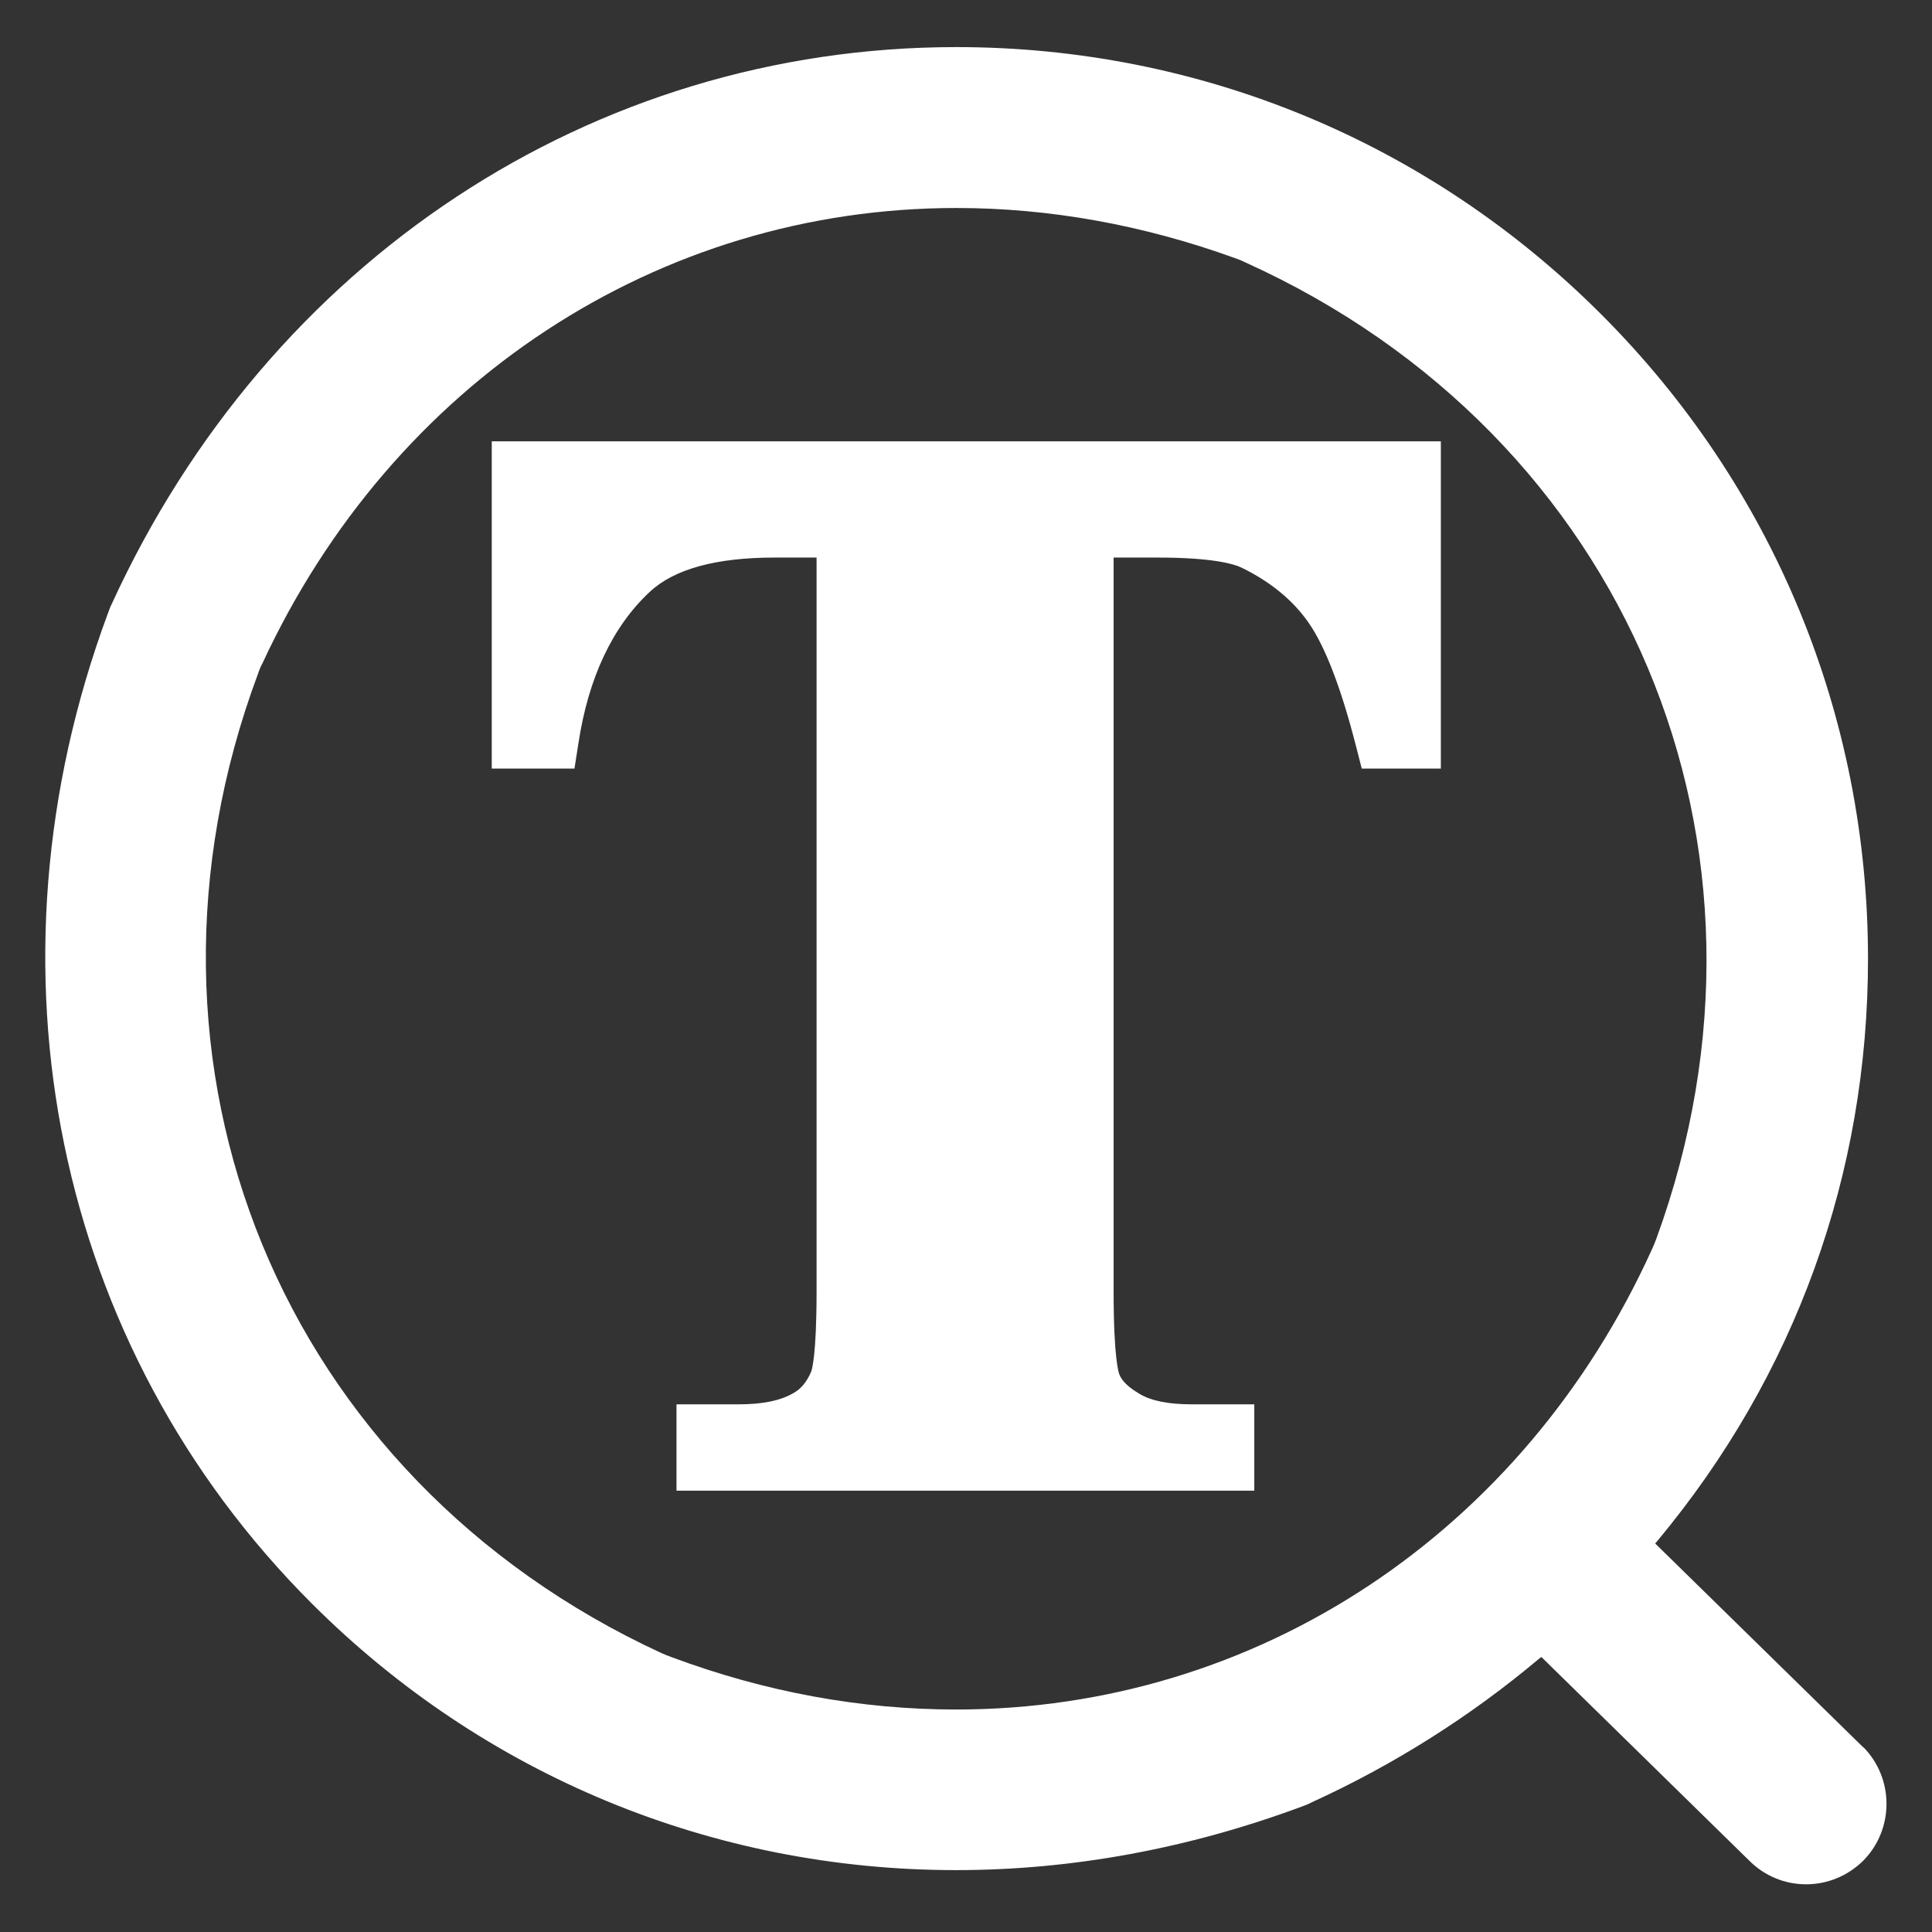
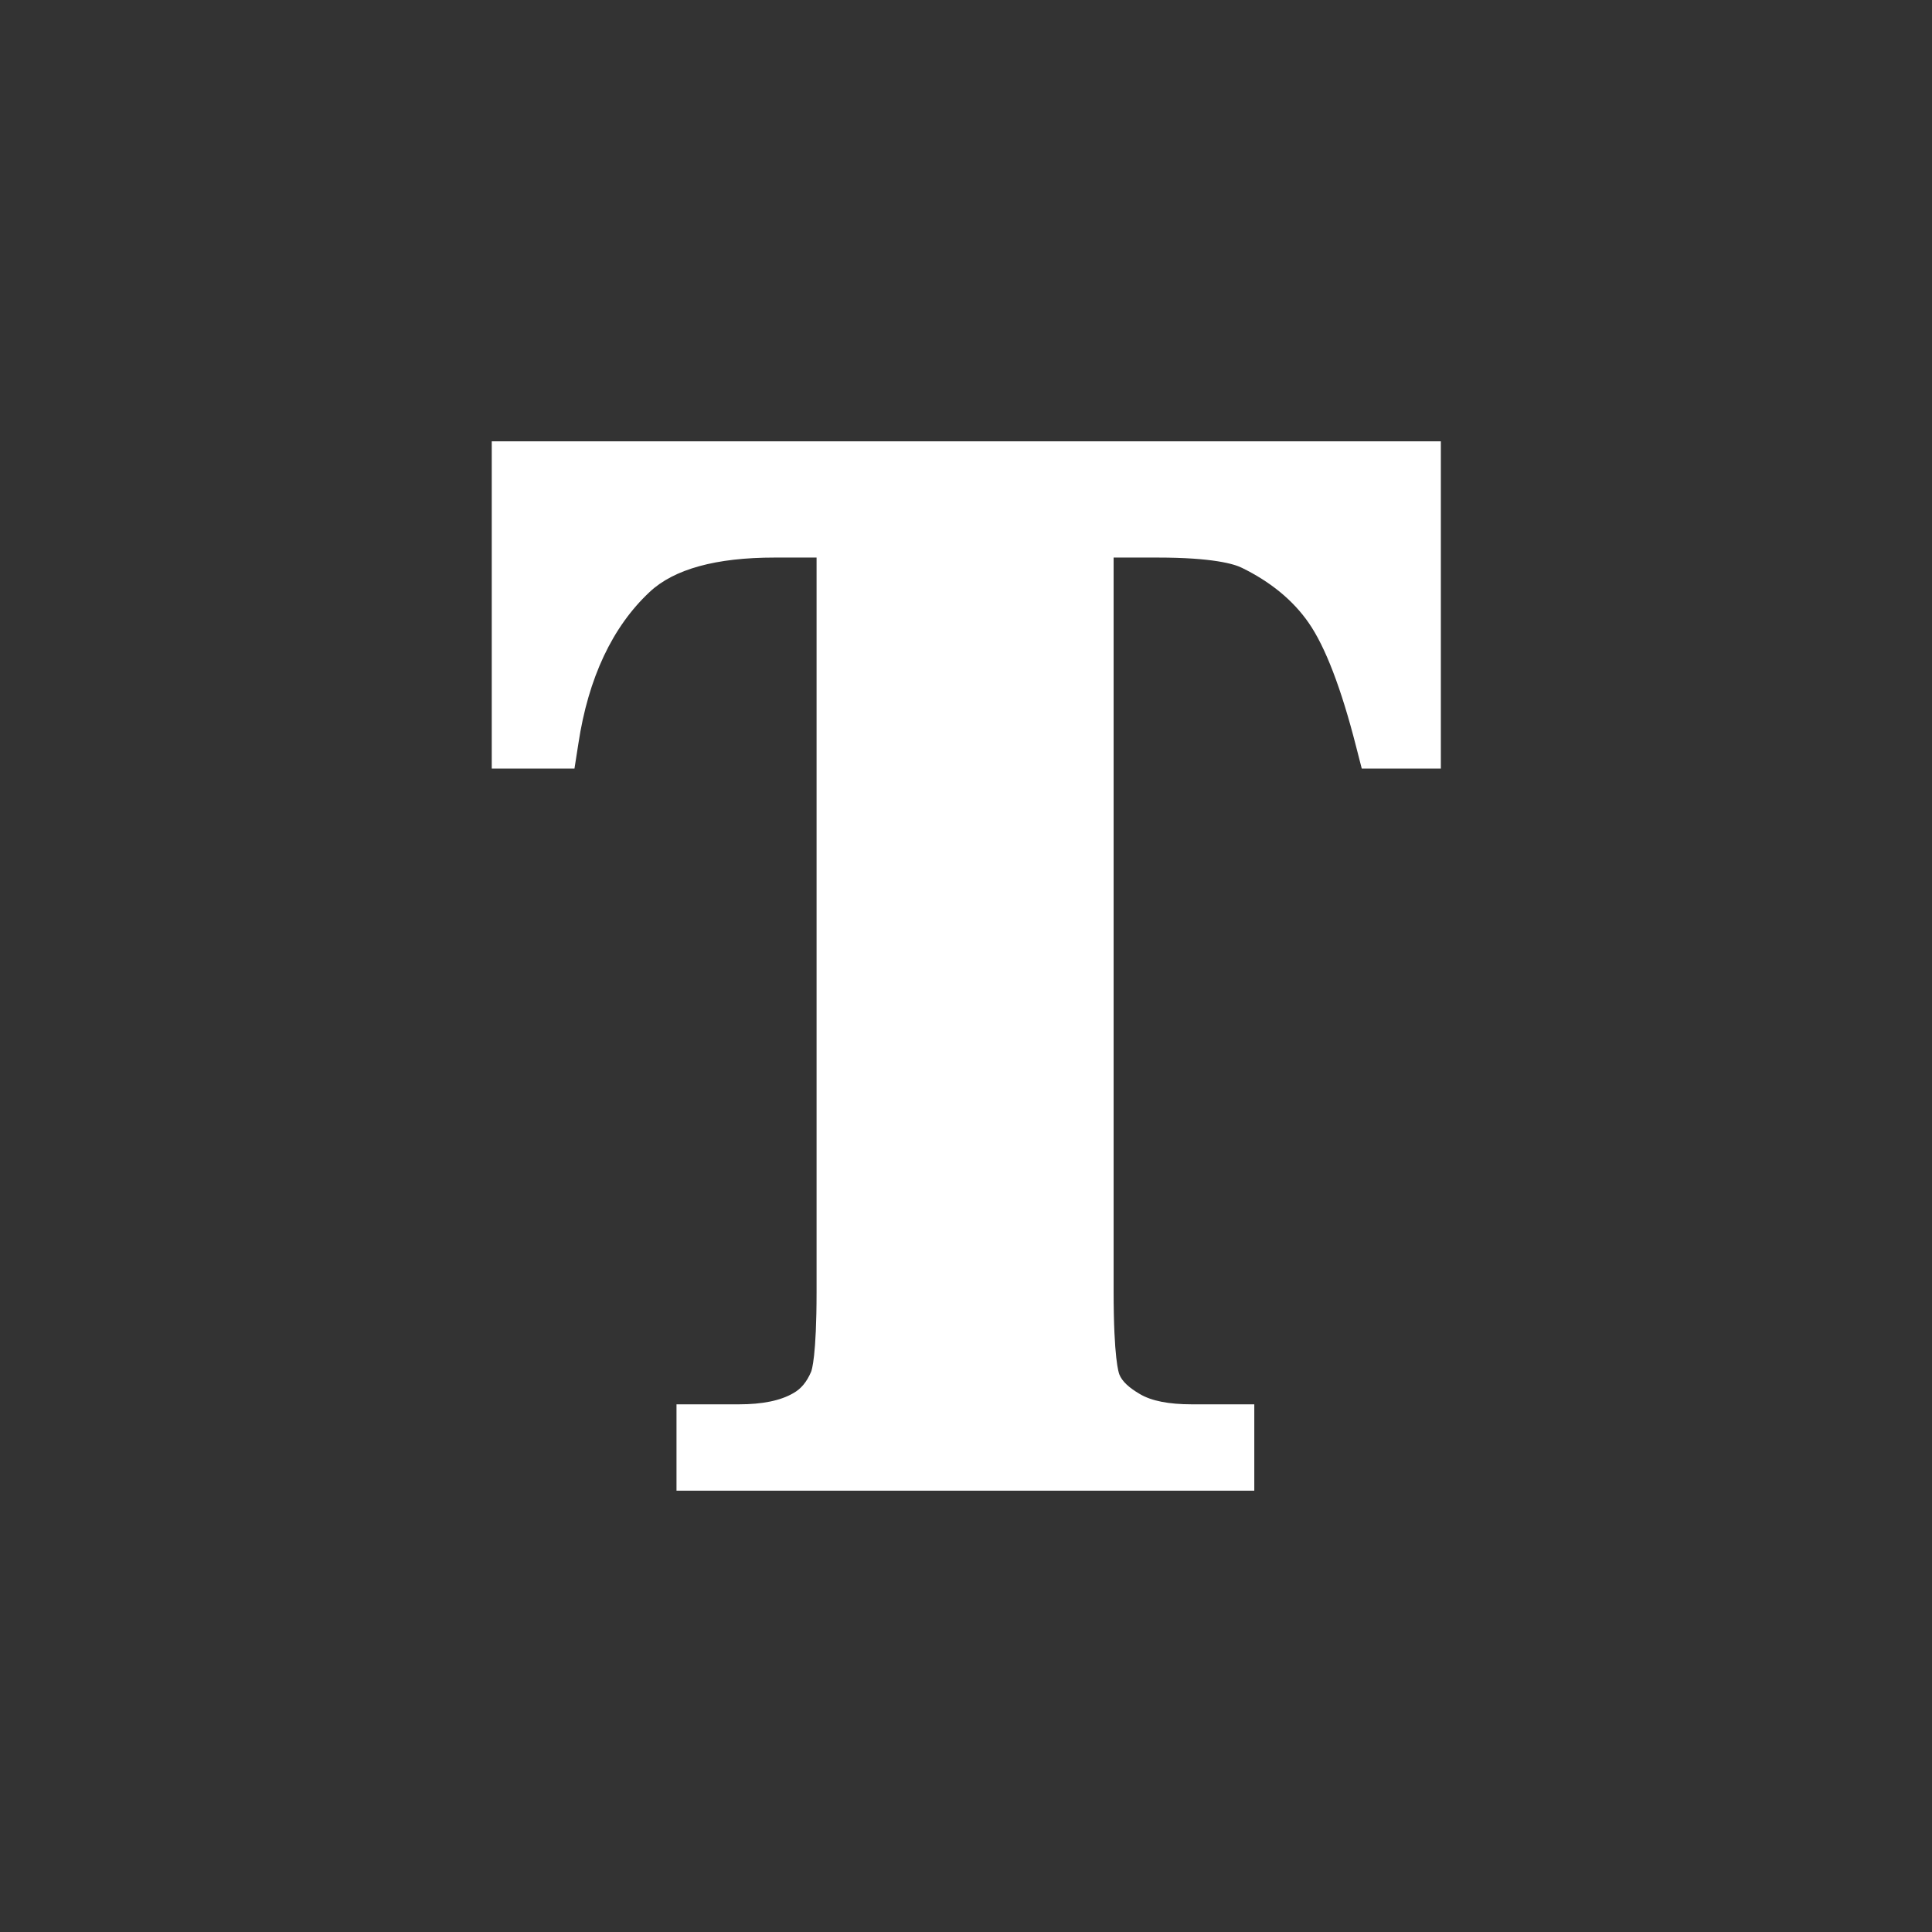
<svg xmlns="http://www.w3.org/2000/svg" id="Layer_1" viewBox="0 0 64 64">
  <rect x="0" y="0" width="64" height="64" fill="#333333" stroke="none" />
  <defs>
    <style>.cls-1{fill:#fff;}</style>
  </defs>
  <path class="cls-1" d="M16.29,25.46h2.74l.13-.83c.33-2.18,1.13-3.87,2.36-5.02,.81-.76,2.2-1.14,4.14-1.14h1.39v24.32c0,2.14-.16,2.6-.18,2.65-.15,.35-.34,.57-.59,.71-.43,.25-1.03,.37-1.8,.37h-2.07v2.86h19.14v-2.86h-2.07c-.76,0-1.33-.11-1.72-.34-.36-.21-.59-.42-.68-.65-.02-.05-.19-.52-.19-2.75V18.47h1.46c1.81,0,2.53,.21,2.79,.34,.94,.46,1.69,1.07,2.21,1.82,.55,.79,1.08,2.17,1.57,4.09l.19,.74h2.62V14.62H16.29v10.84Z" />
-   <path class="cls-1" d="M61.73,57.89l-6.9-6.76,.06-.07c4.58-5.49,6.99-12.16,6.99-19.3,0-8.06-3.14-15.65-8.84-21.35C47.33,4.7,39.74,1.56,31.68,1.56,19.63,1.56,8.91,8.63,3.7,20.01c-.05,.1-.09,.21-.13,.32-4.34,11.71-1.75,24.28,6.75,32.78,5.7,5.7,13.29,8.84,21.35,8.84,3.84,0,7.69-.71,11.44-2.1,.11-.04,.22-.08,.33-.14,2.74-1.25,5.28-2.86,7.54-4.76l.08-.06,6.89,6.75c.5,.5,1.17,.78,1.88,.78s1.38-.28,1.89-.78c1.03-1.04,1.03-2.73,0-3.77Zm-6.86-16.86c-.04,.11-.09,.23-.14,.34-4.26,9.41-13.1,15.26-23.06,15.26-3.16,0-6.32-.58-9.41-1.73-.12-.04-.23-.09-.35-.14C9.32,48.95,3.7,35.31,8.55,22.31c.04-.12,.09-.24,.15-.35C13.01,12.67,21.81,6.89,31.68,6.89c3.09,0,6.19,.56,9.23,1.66,.12,.04,.24,.09,.36,.15,12.63,5.72,18.35,19.31,13.6,32.33Z" />
</svg>